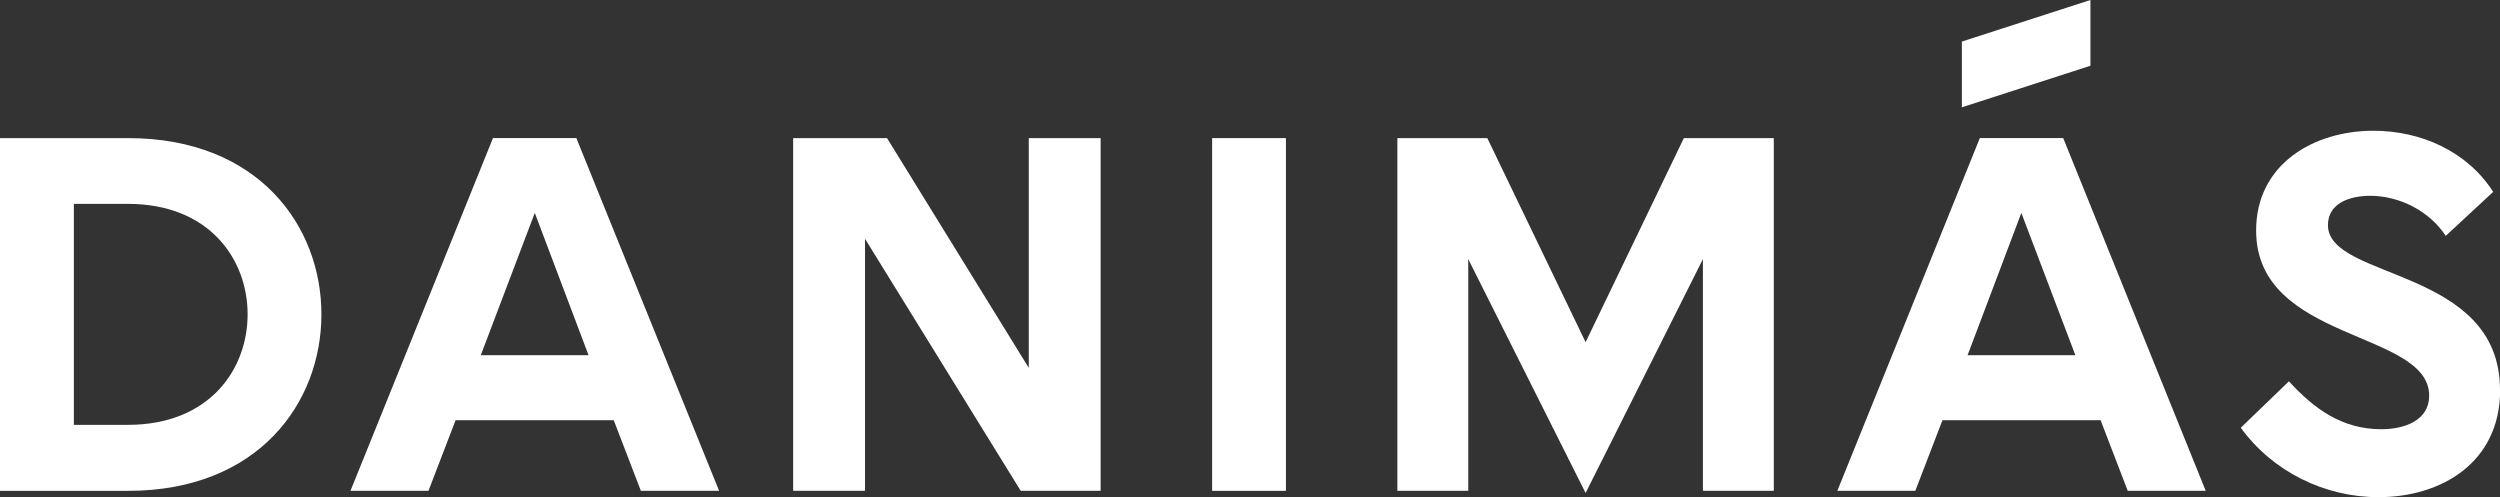
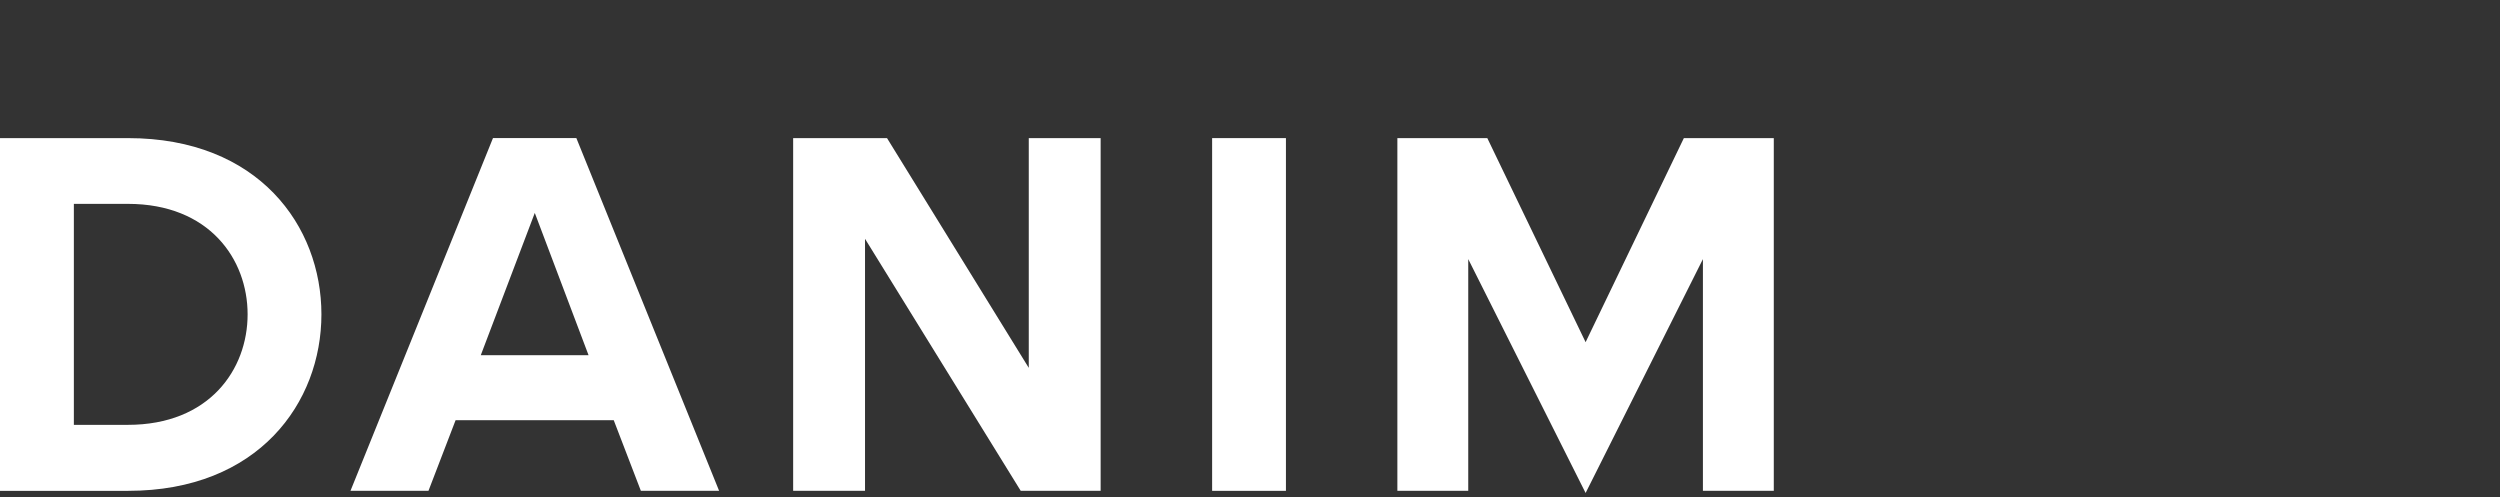
<svg xmlns="http://www.w3.org/2000/svg" viewBox="0 0 502.3 99.89" id="logotype">
  <rect x="0" y="0" width="502.3" height="99.89" fill="#333333" stroke="none" />
  <defs>
    <style>
      .cls-1 {
        fill: #fff;
      }
    </style>
  </defs>
-   <path d="M502.3,78.33c0-24.7-34.57-22-34.57-33.1,0-4.42,4.42-5.89,8.45-5.89,5.94,0,11.93,3.05,15.22,8.05l9.53-8.84c-5.2-8.15-14.54-12.28-24.06-12.28-12.03,0-23.57,6.73-23.57,20.04,0,22.49,34.77,19.99,34.77,33.2,0,4.91-4.86,6.73-9.62,6.73-7.81,0-13.46-4.03-18.56-9.63l-9.67,9.33c6.38,8.79,16.8,13.95,27.65,13.95,12.62,0,24.46-6.93,24.46-21.56" class="cls-1" />
  <path d="M49.75,63.16c0,11.1-7.71,22.2-24.06,22.2h-10.85v-44.4h10.85c16.35,0,24.06,11.1,24.06,22.2M64.58,63.16c0-17.73-12.62-35.41-38.85-35.41H0v70.87h25.73c26.22,0,38.85-17.73,38.85-35.46" class="cls-1" />
  <path d="M118.26,71.36h-21.66l10.85-28.58,10.8,28.58ZM144.48,98.61l-28.68-70.87h-16.75l-28.63,70.87h15.67l5.45-14.19h31.77l5.45,14.19h15.72Z" class="cls-1" />
  <polygon points="221.14 27.75 206.7 27.75 206.7 73.91 178.22 27.75 159.36 27.75 159.36 98.61 173.8 98.61 173.8 47.98 205.08 98.61 221.14 98.61 221.14 27.75" class="cls-1" />
  <rect height="70.87" width="14.83" y="27.75" x="243.54" class="cls-1" />
  <polygon points="356.39 27.75 338.32 27.75 318.58 68.75 298.83 27.75 280.76 27.75 280.76 98.61 295 98.61 295 52.06 318.58 99.05 342.15 52.06 342.15 98.61 356.39 98.61 356.39 27.75" class="cls-1" />
-   <path d="M416.99,71.36h-21.66l10.8-28.58,10.85,28.58ZM443.17,98.61l-28.63-70.87h-16.75l-28.63,70.87h15.67l5.45-14.19h31.77l5.45,14.19h15.67Z" class="cls-1" />
-   <polygon points="420.01 0 394.18 8.35 394.18 21.56 420.01 13.21 420.01 0" class="cls-1" />
</svg>